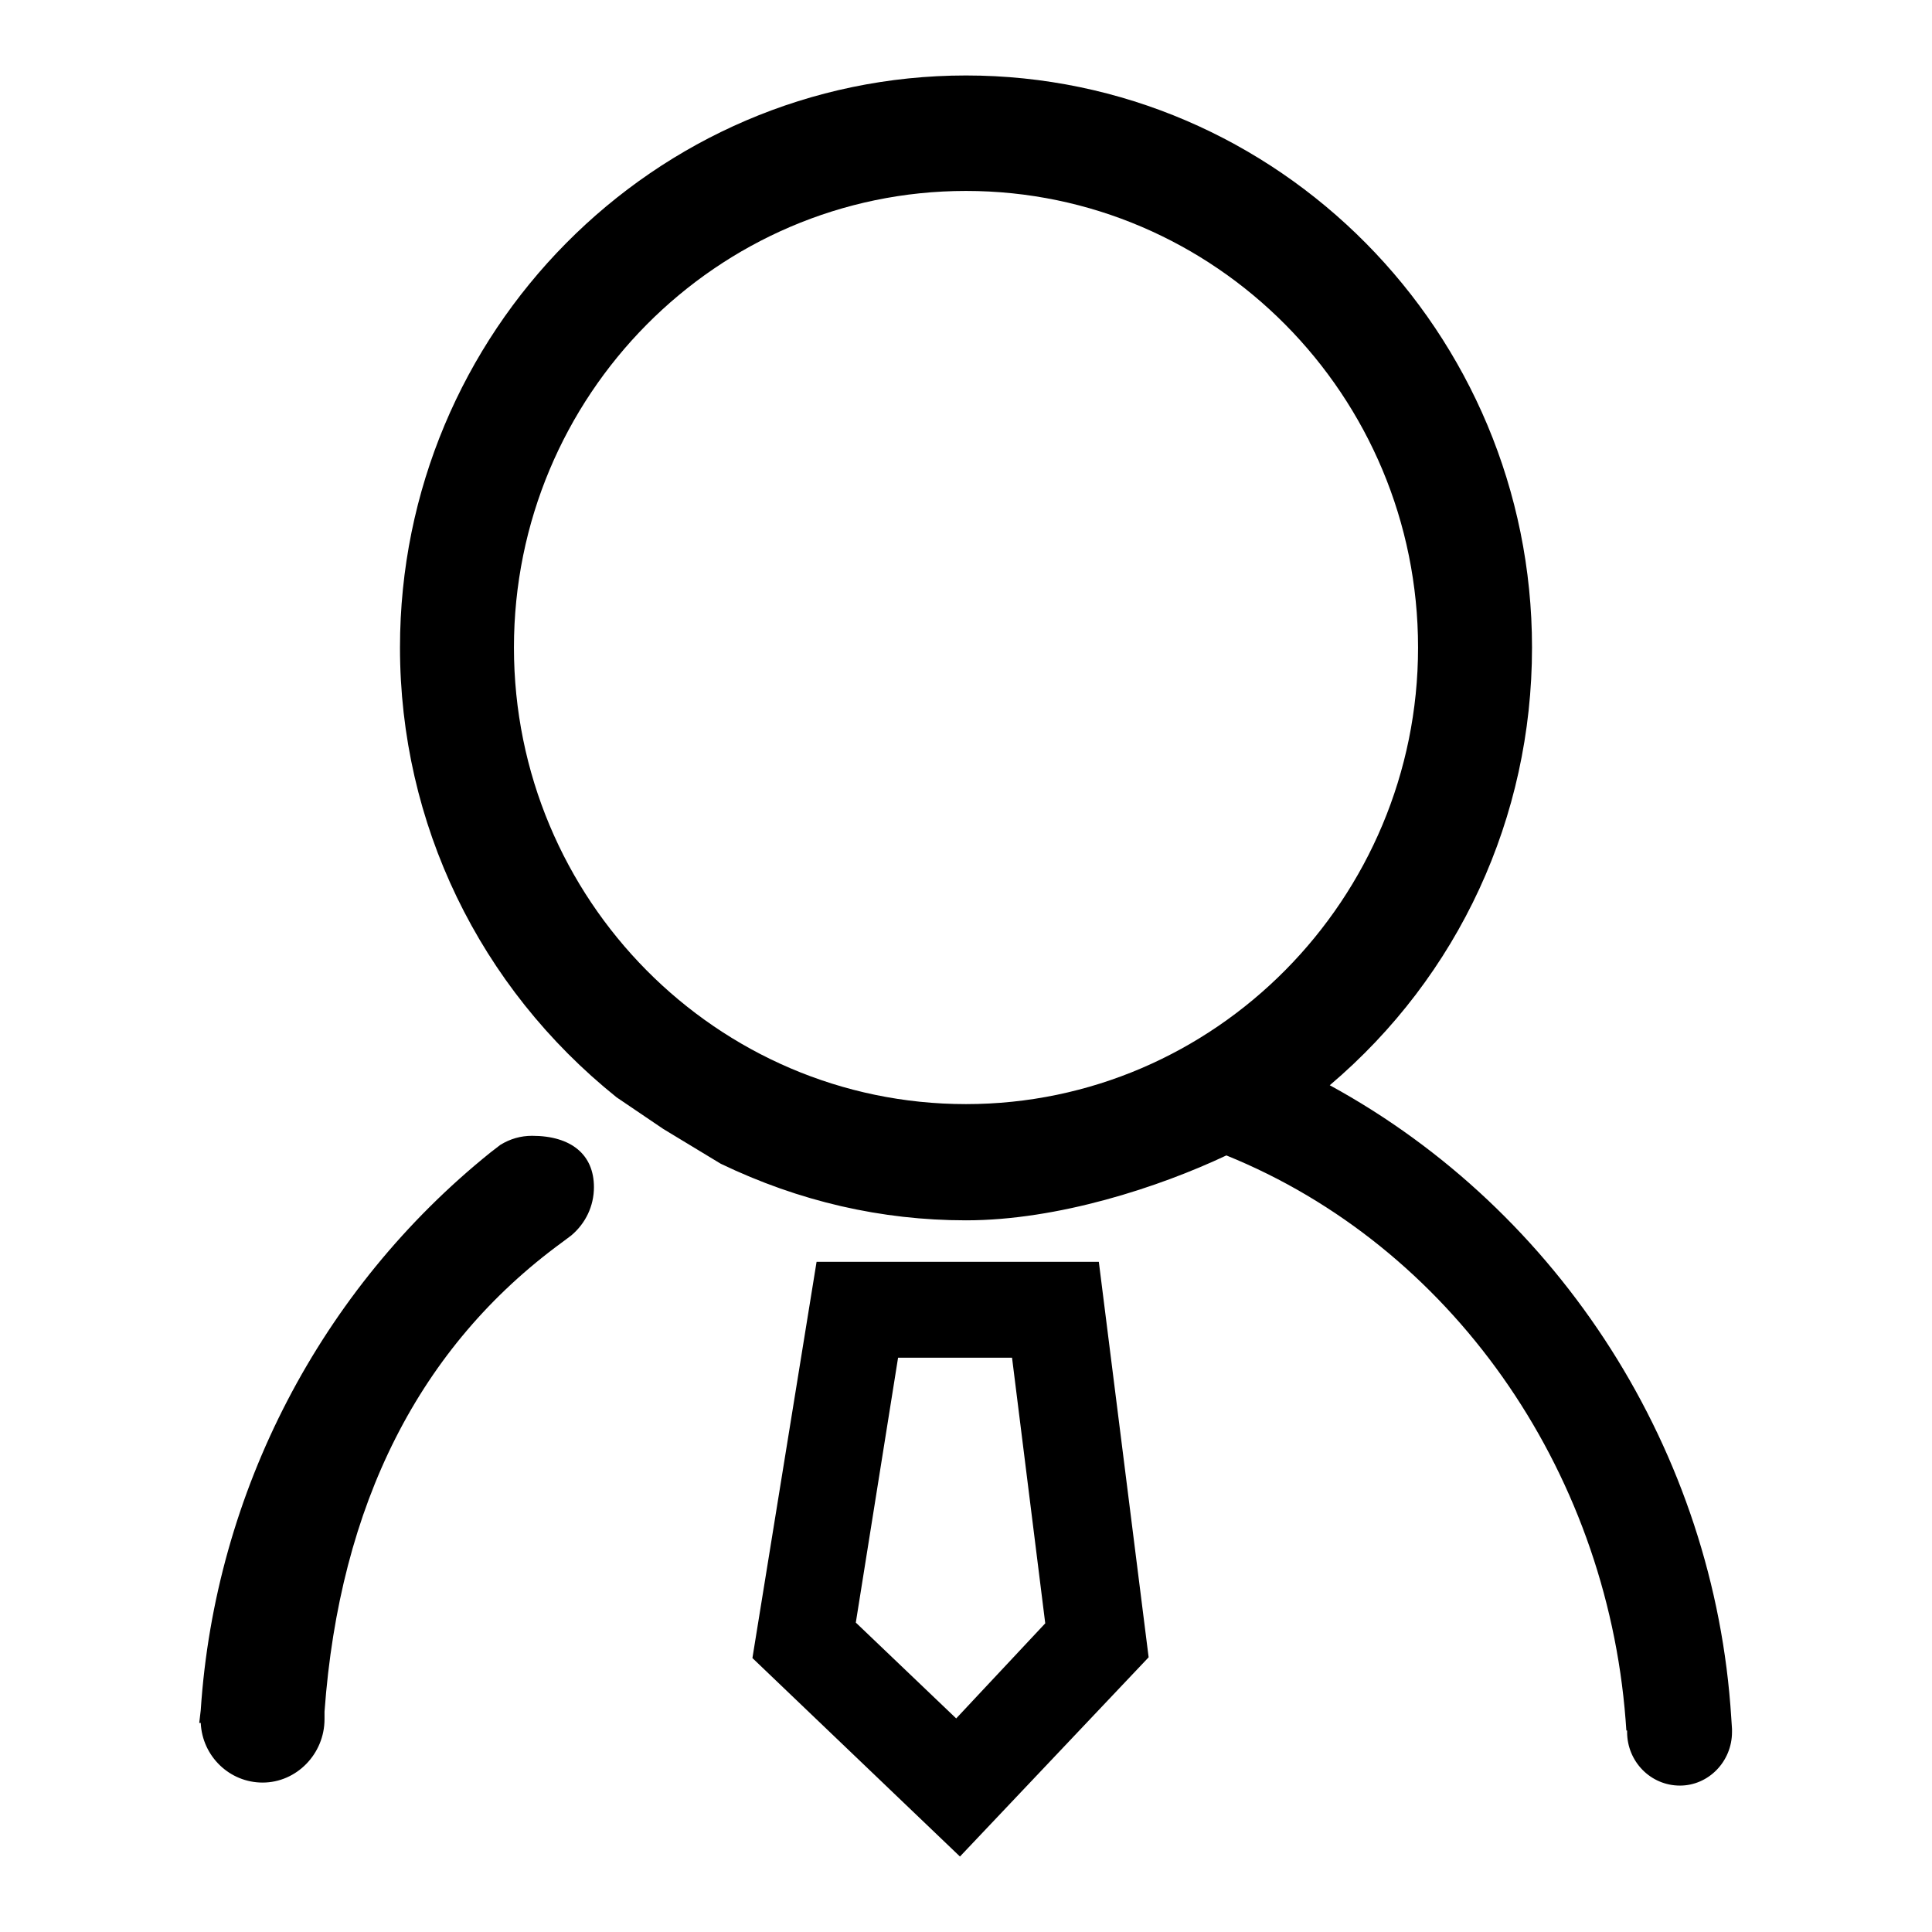
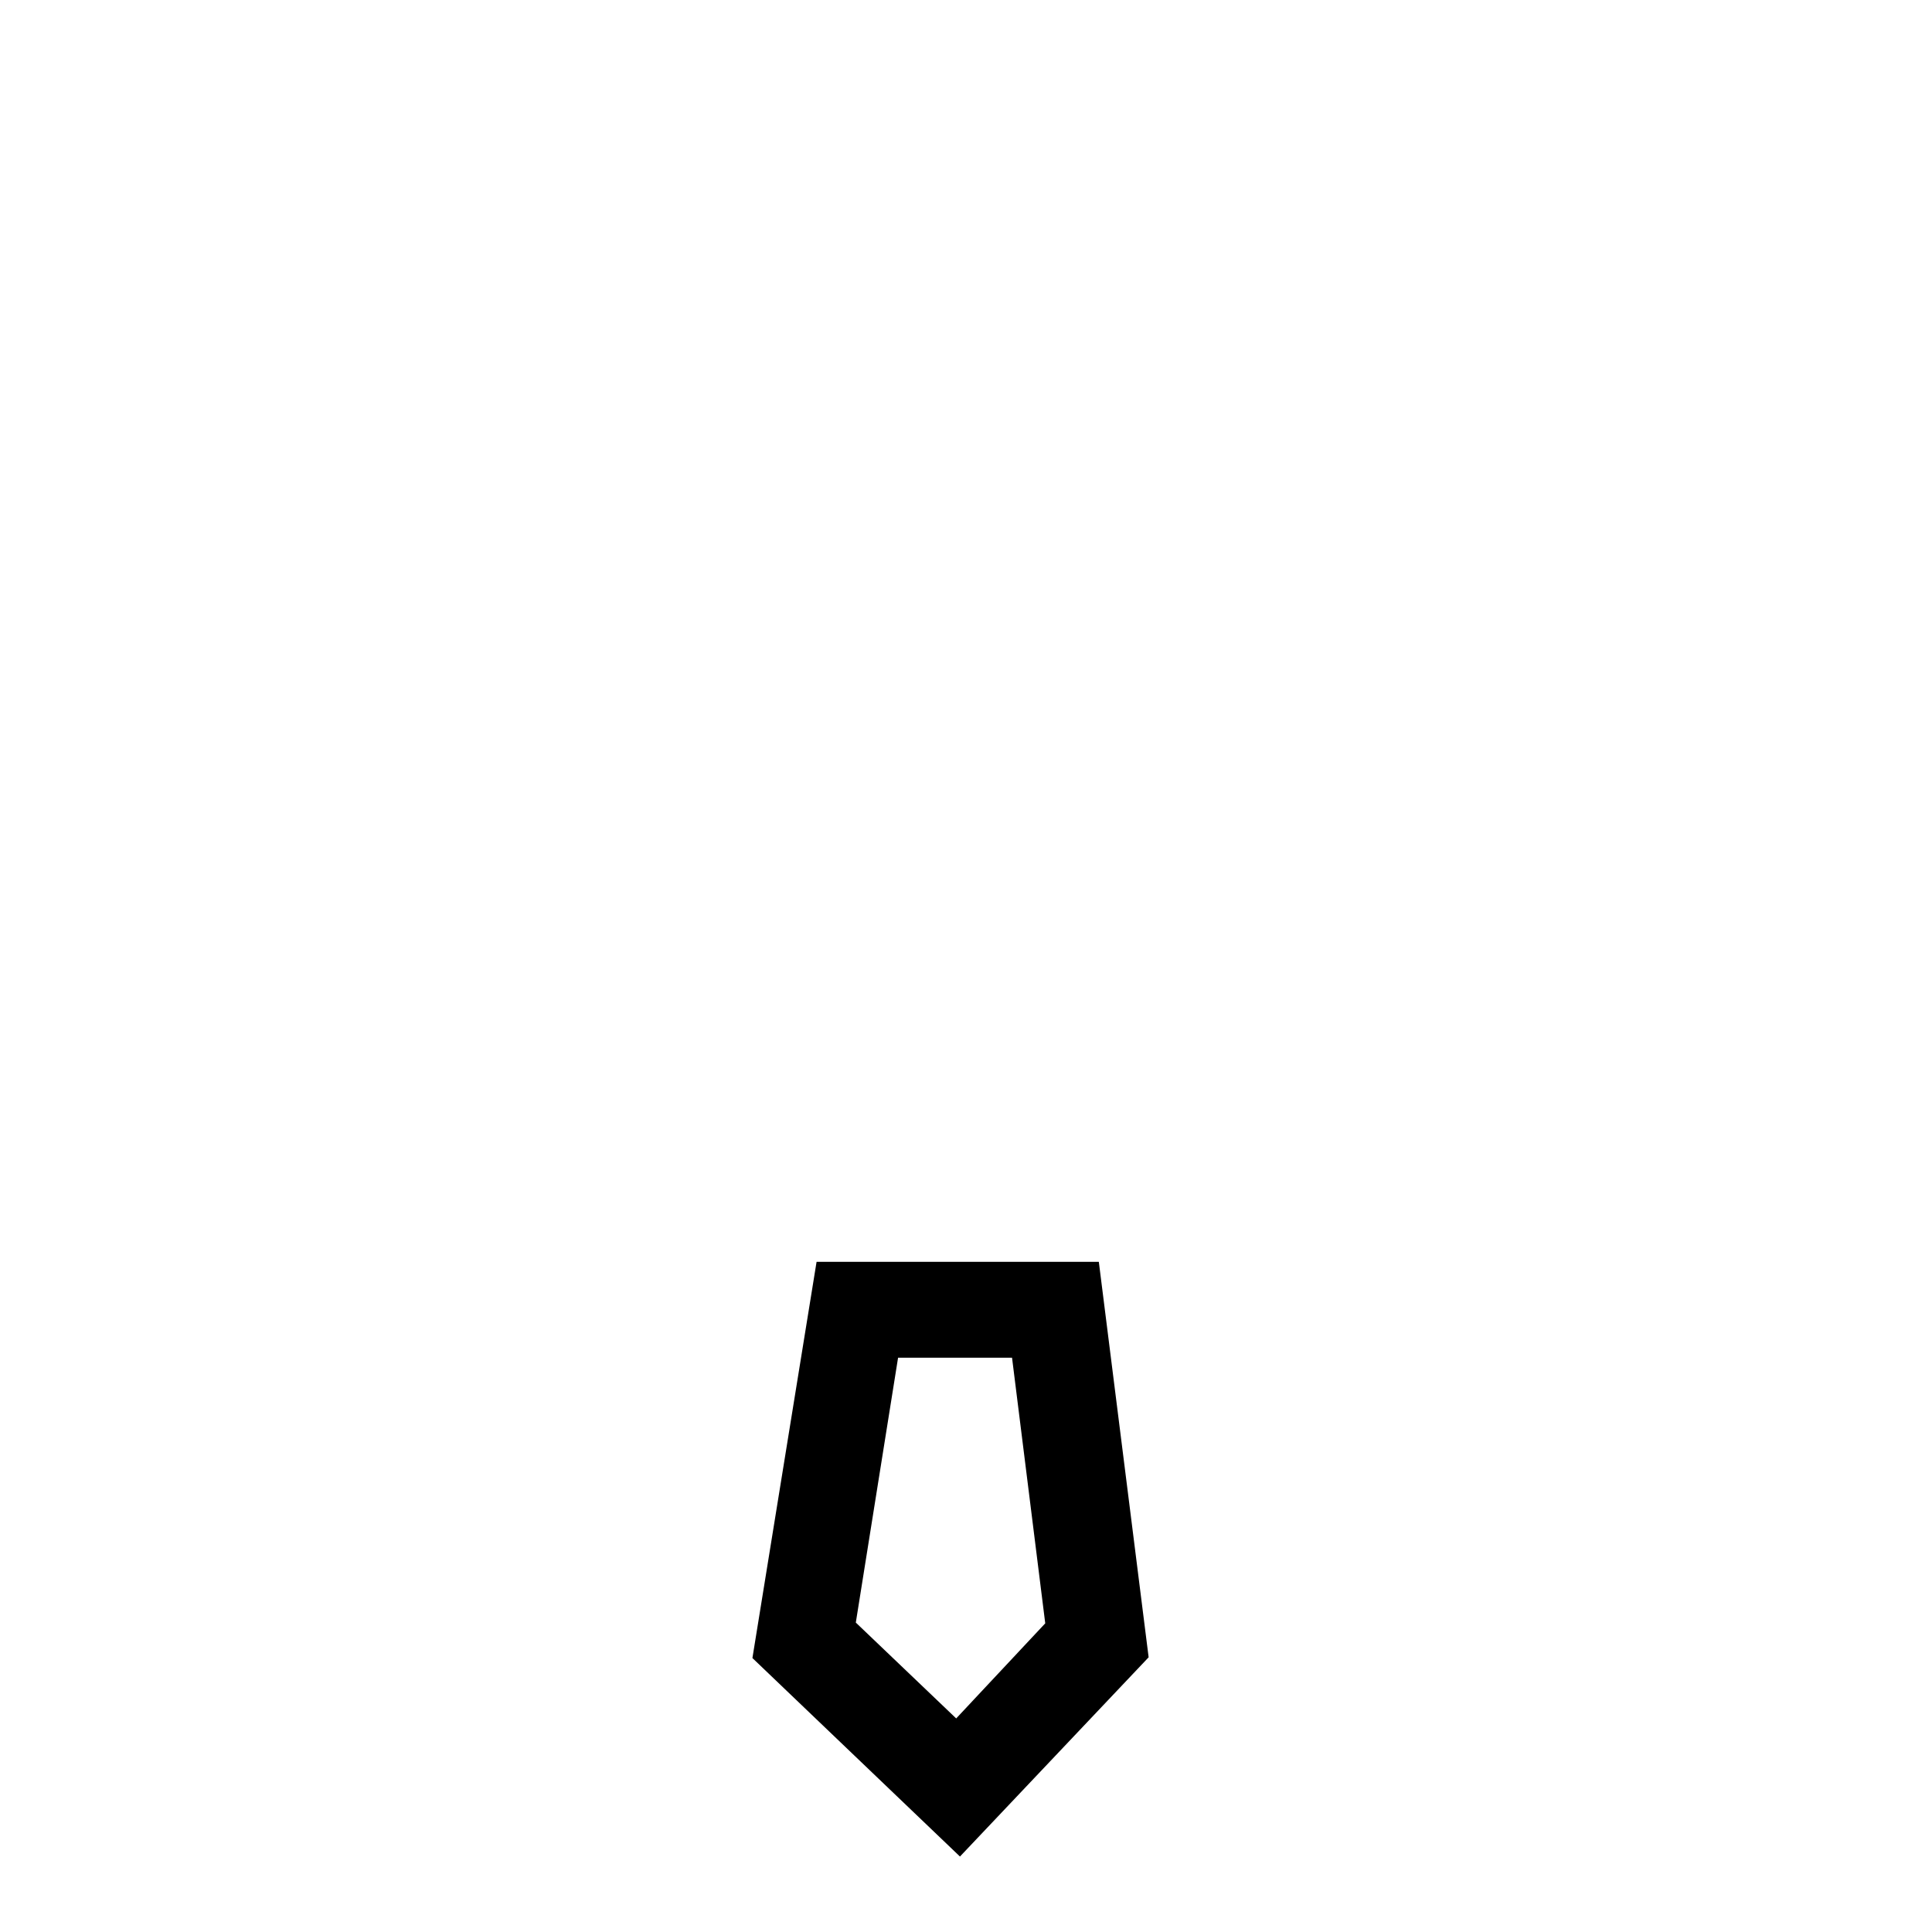
<svg xmlns="http://www.w3.org/2000/svg" version="1.1" x="0px" y="0px" viewBox="0 0 256 256" enable-background="new 0 0 256 256" xml:space="preserve">
  <g>
    <g>
-       <path fill="#000000" d="M26.6,226.6c1.9-28.9,15.9-55.8,38.4-73.9l1.3-1v0c1.3-0.8,2.7-1.2,4.2-1.2c5.2,0,8.2,2.5,8.2,6.8c0,2.5-1.1,4.8-3,6.4l0,0l-1.2,0.9c-18.9,13.8-29.5,34.7-31.5,62.2l0,0.3c0,0.2,0,0.4,0,0.7c0,4.6-3.7,8.4-8.2,8.4c-4.4,0-8-3.5-8.2-7.9h-0.2L26.6,226.6L26.6,226.6z M53,85.8C53,44,86.7,10,128,10c41.3,0,75,34,75,75.8c0,22.5-9.7,43.5-26.8,58c30.6,16.7,51,48.6,53.2,83.8l0.1,1.5c0,0,0,0.1,0,0.1v0.1l0,0c0,0.1,0,0.1,0,0.2c0,3.9-3.1,7.1-6.9,7.1c-3.9,0-7-3.2-7-7.1c0-0.1,0-0.1,0-0.2h-0.1l-0.1-1.4c-2.6-33.5-23.3-62.8-52.9-74.8c-8.9,4.2-22.3,8.6-34.5,8.6c-11.2,0-22.1-2.5-32.5-7.5l-7.6-4.6l-6.2-4.2C63.5,130.8,53,109.1,53,85.8L53,85.8z M128,146.3c33,0,59.9-27.2,59.9-60.5c0-33.4-26.9-60.5-59.9-60.5c-33,0-59.9,27.1-59.9,60.5C68.1,119.2,95,146.3,128,146.3L128,146.3z" />
      <path fill="#000000" d="M127.2,246l-27.5-26.3l8.5-52.5h37.4l6.6,52.4L127.2,246z M113.4,215l13.3,12.7l11.8-12.6l-4.4-35.2h-15.1L113.4,215z" />
    </g>
  </g>
</svg>